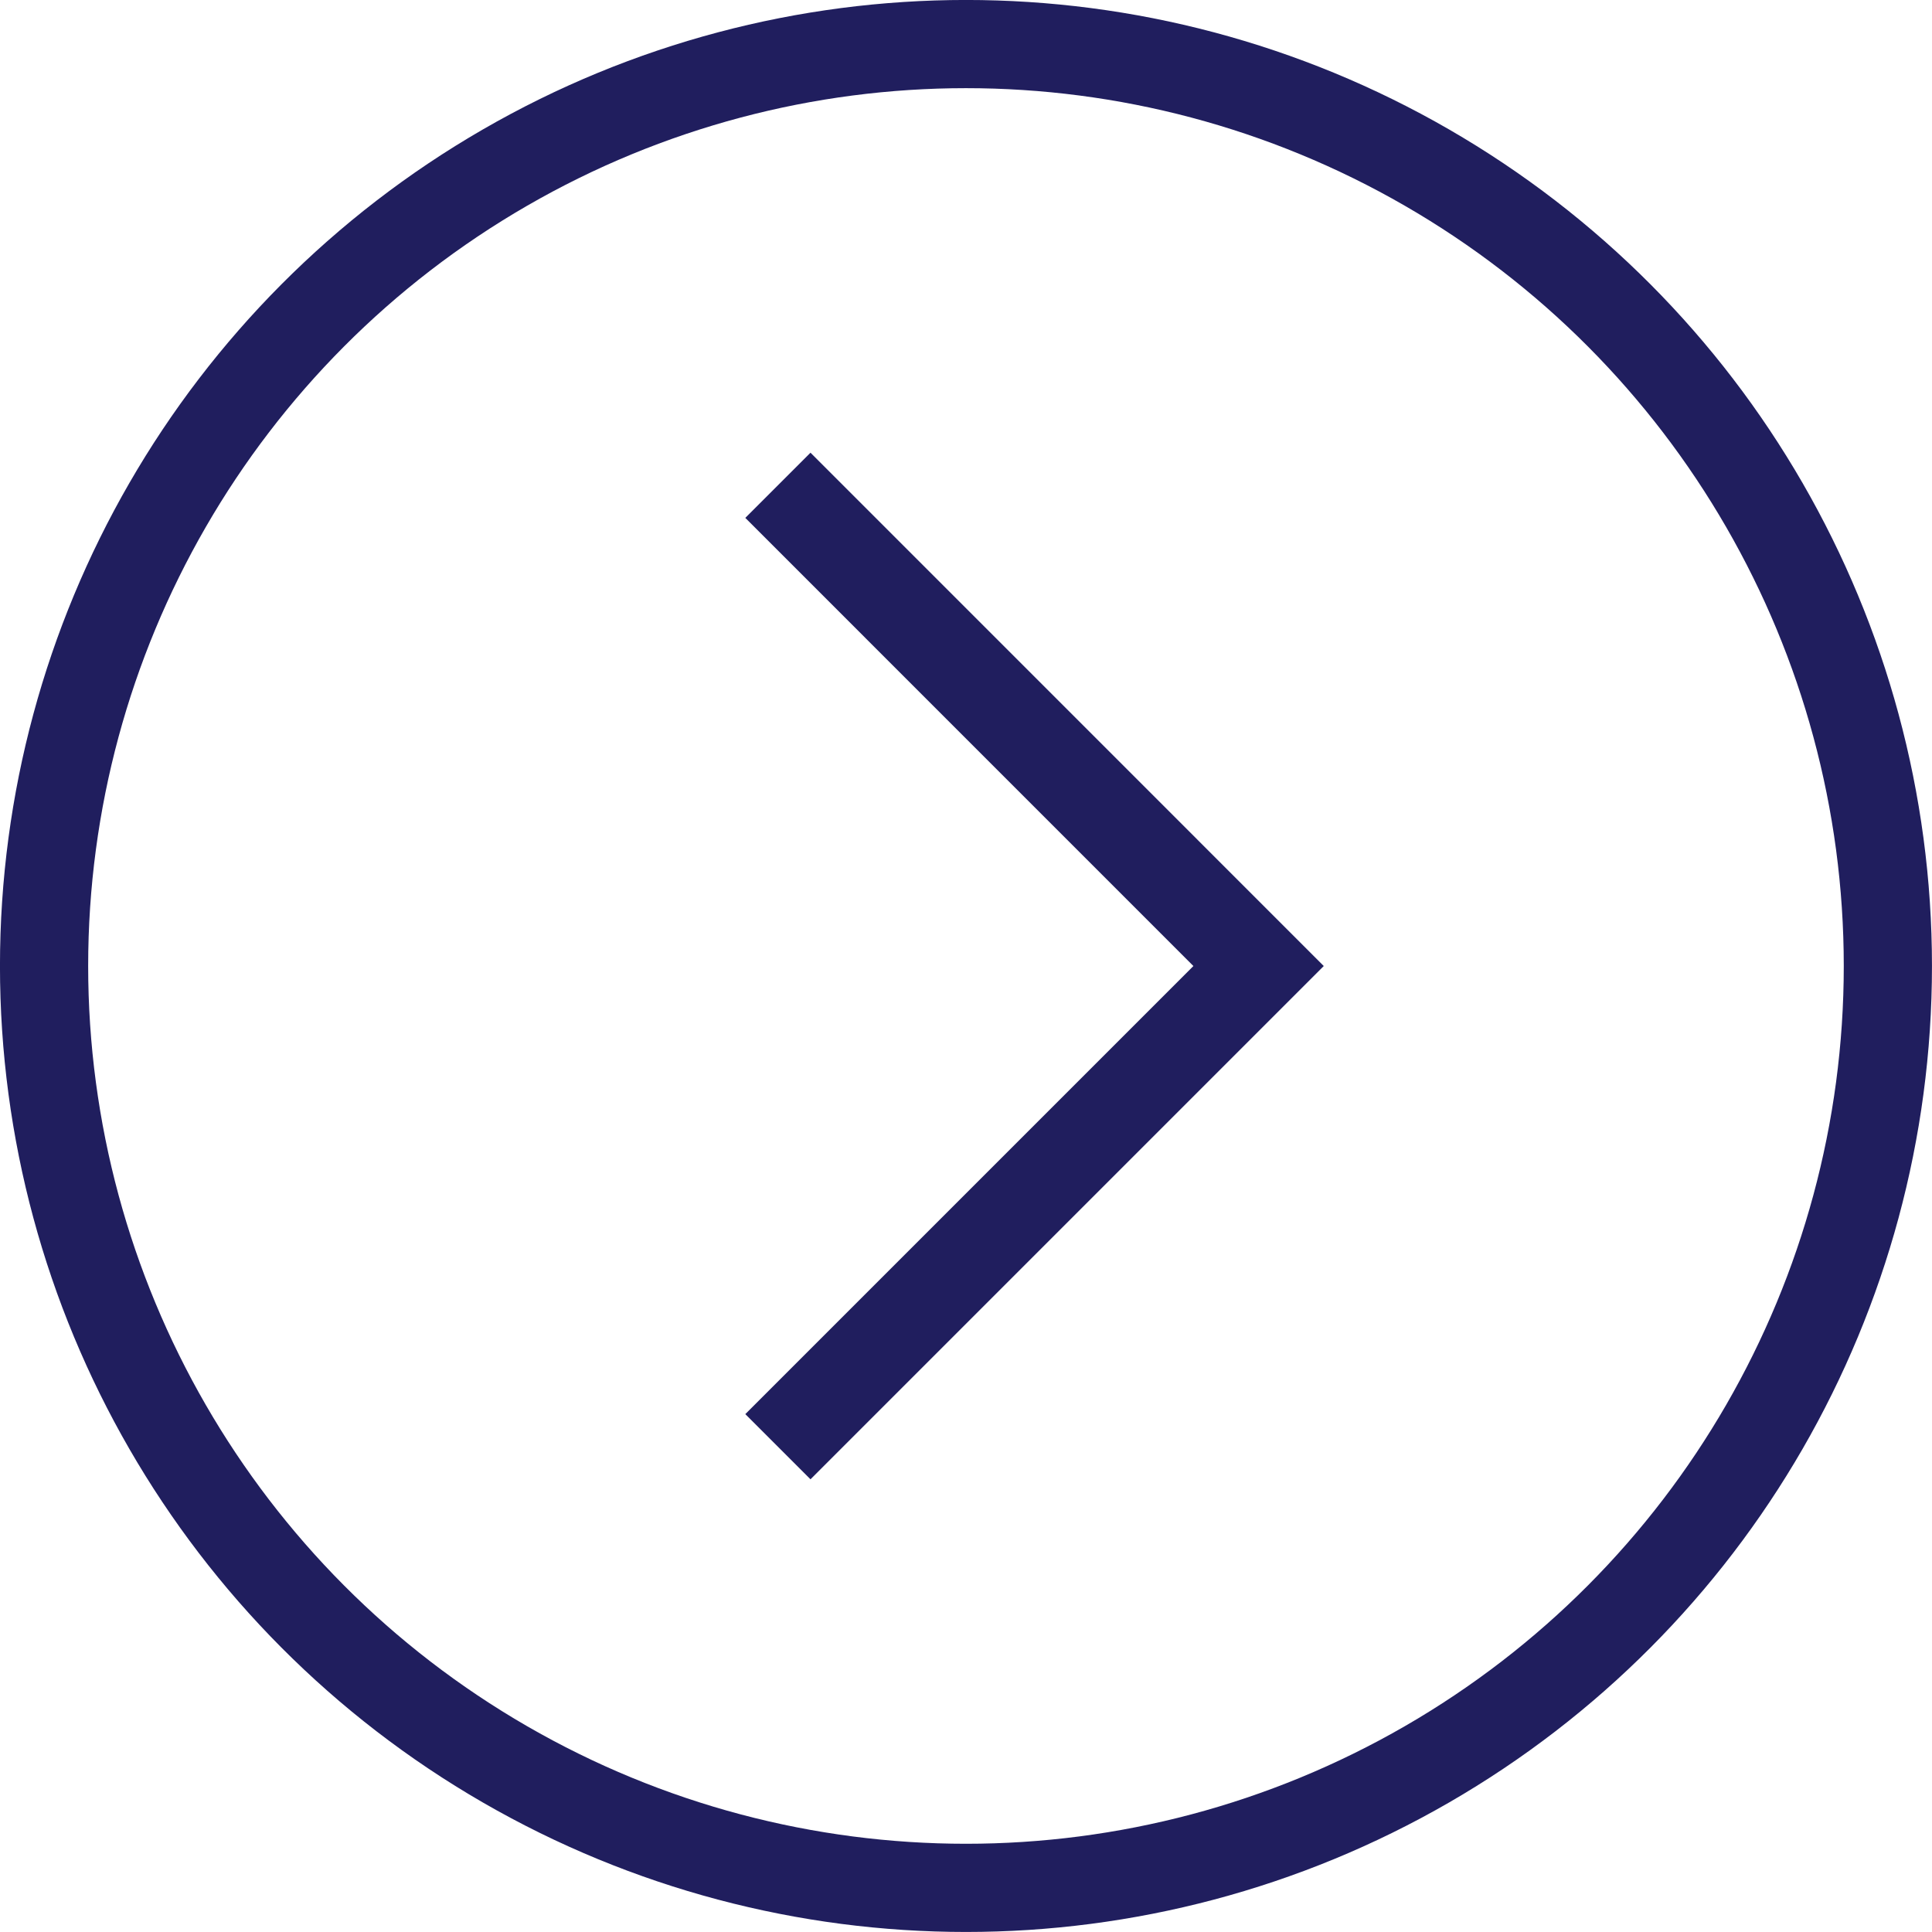
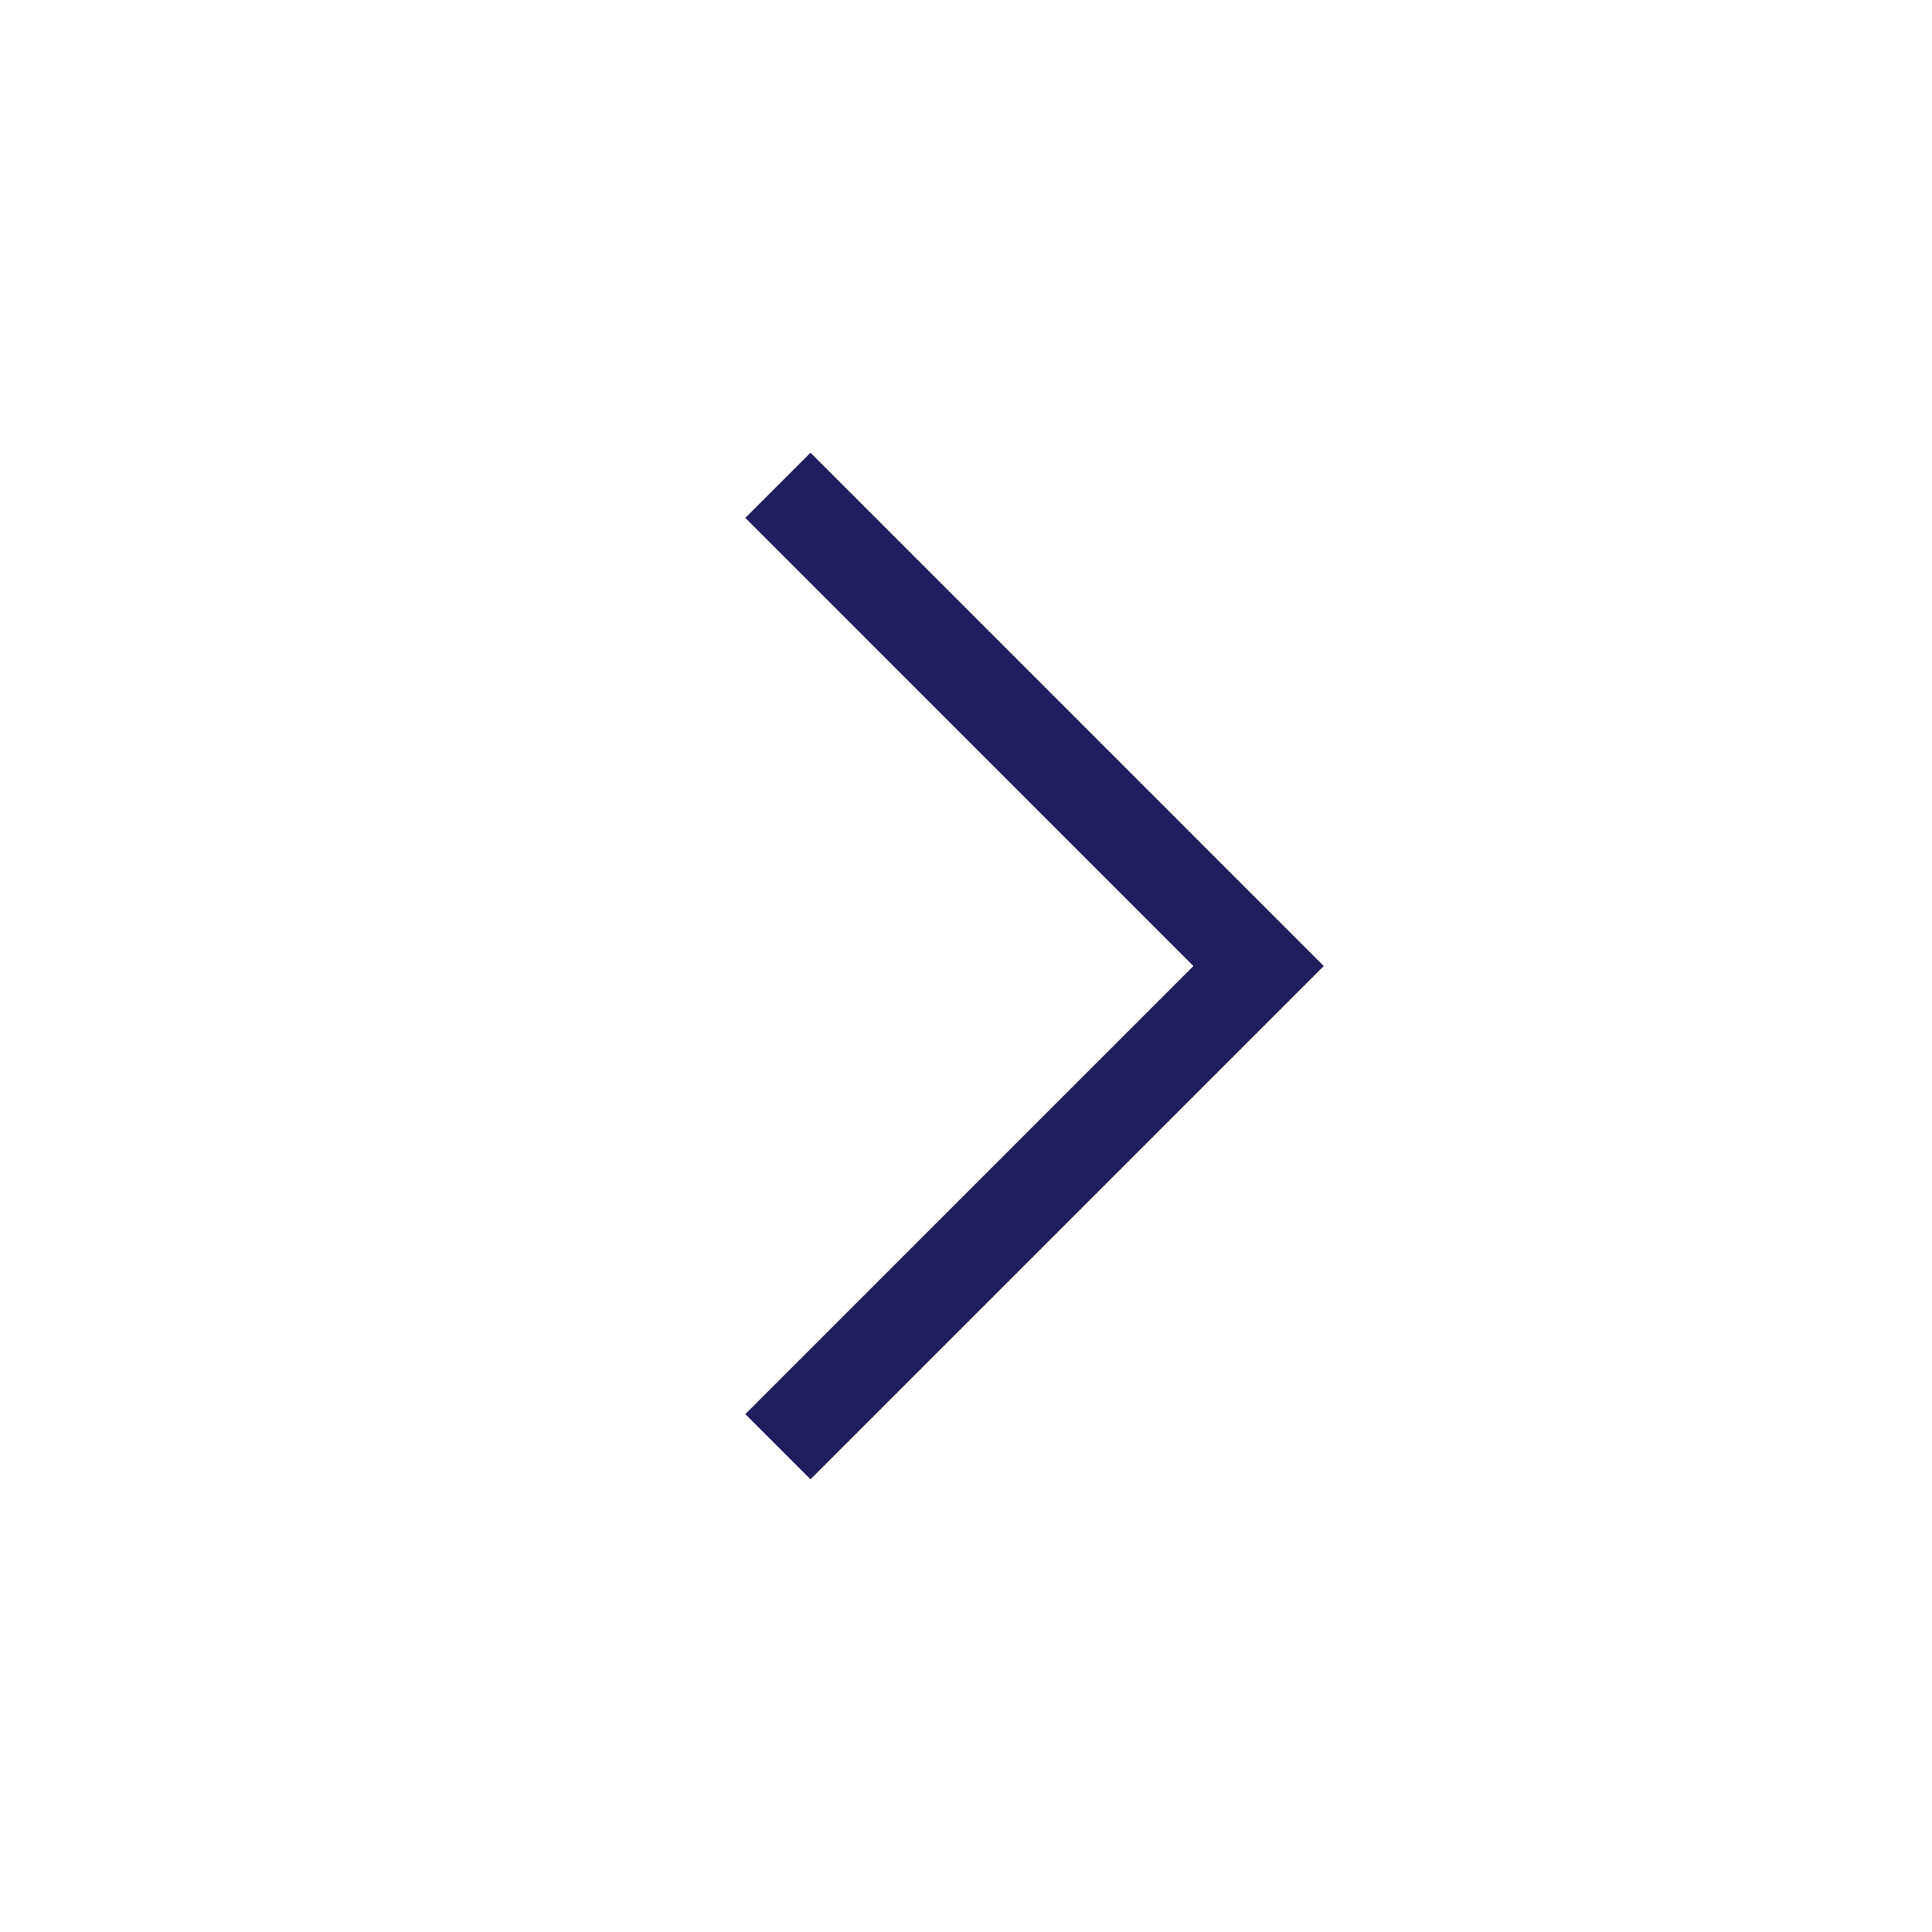
<svg xmlns="http://www.w3.org/2000/svg" version="1.1" id="レイヤー_1" x="0px" y="0px" width="31.435px" height="31.435px" viewBox="0 0 31.435 31.435" enable-background="new 0 0 31.435 31.435" xml:space="preserve">
-   <circle fill="none" stroke="#201E5E" stroke-width="1.435" stroke-miterlimit="10" cx="15.717" cy="15.717" r="15" />
  <polyline fill="none" stroke="#201E5E" stroke-width="1.5" stroke-miterlimit="10" points="12.657,23.539 20.478,15.718  12.657,7.896 " />
</svg>